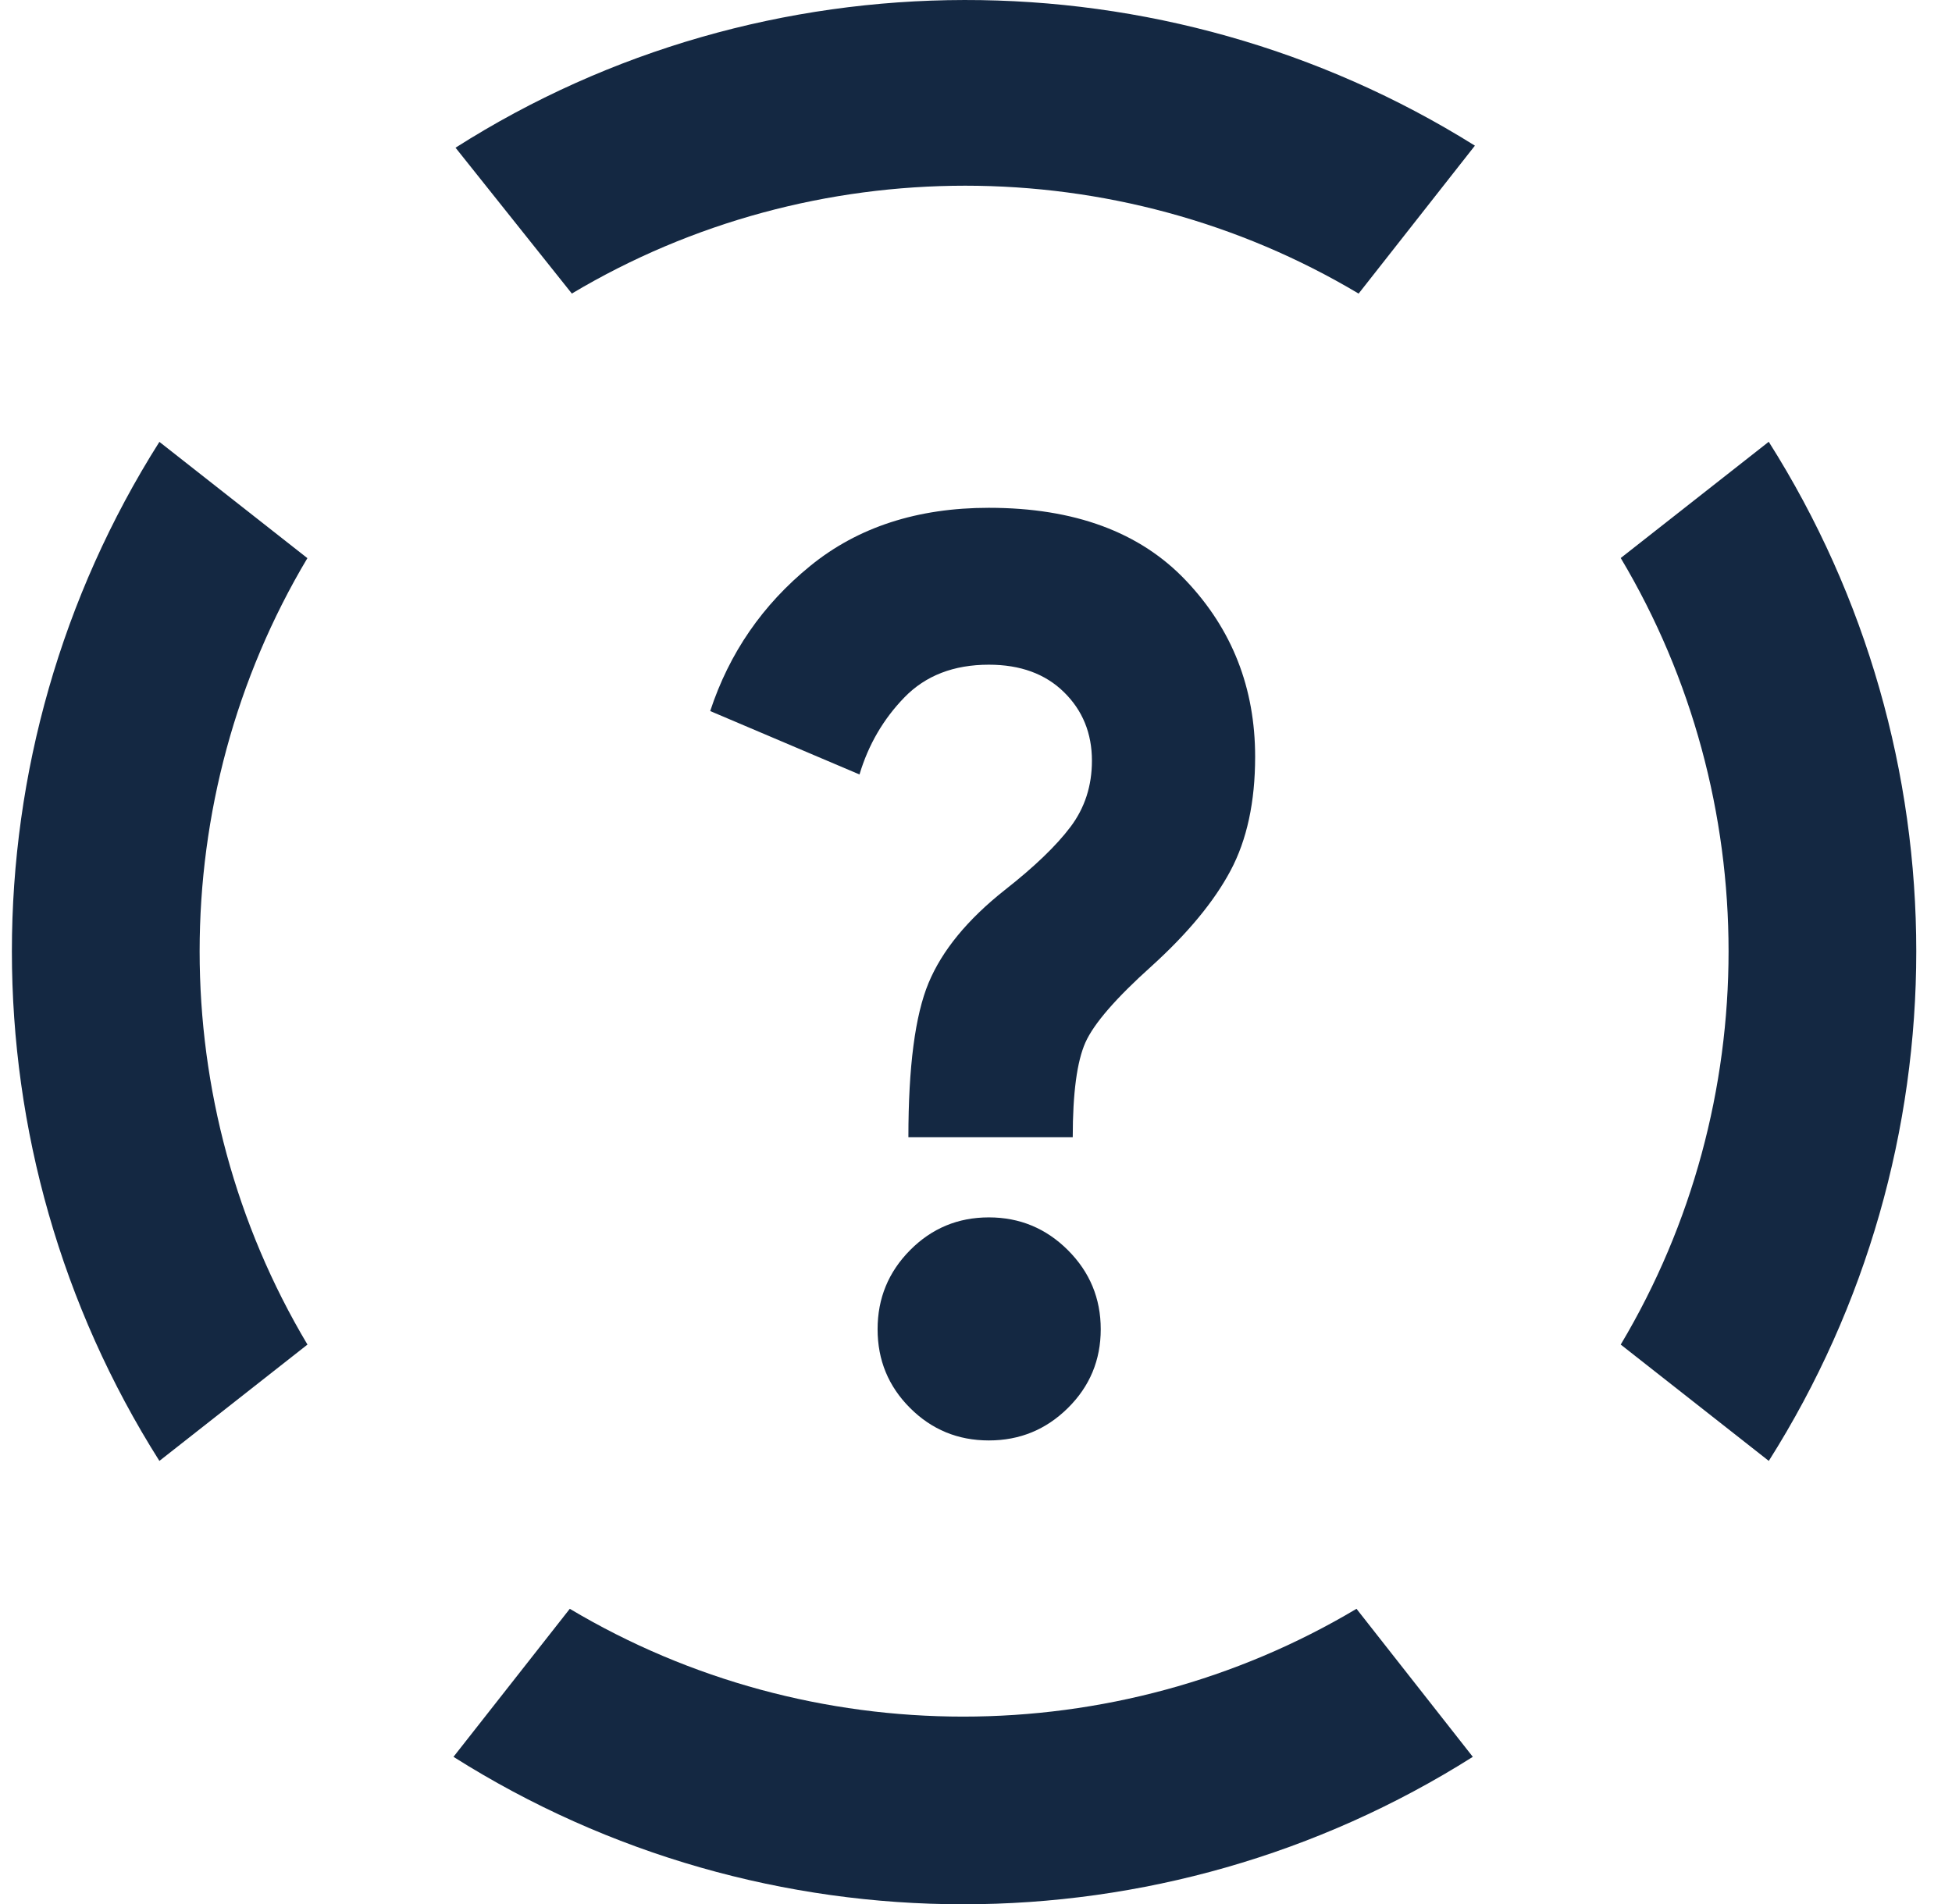
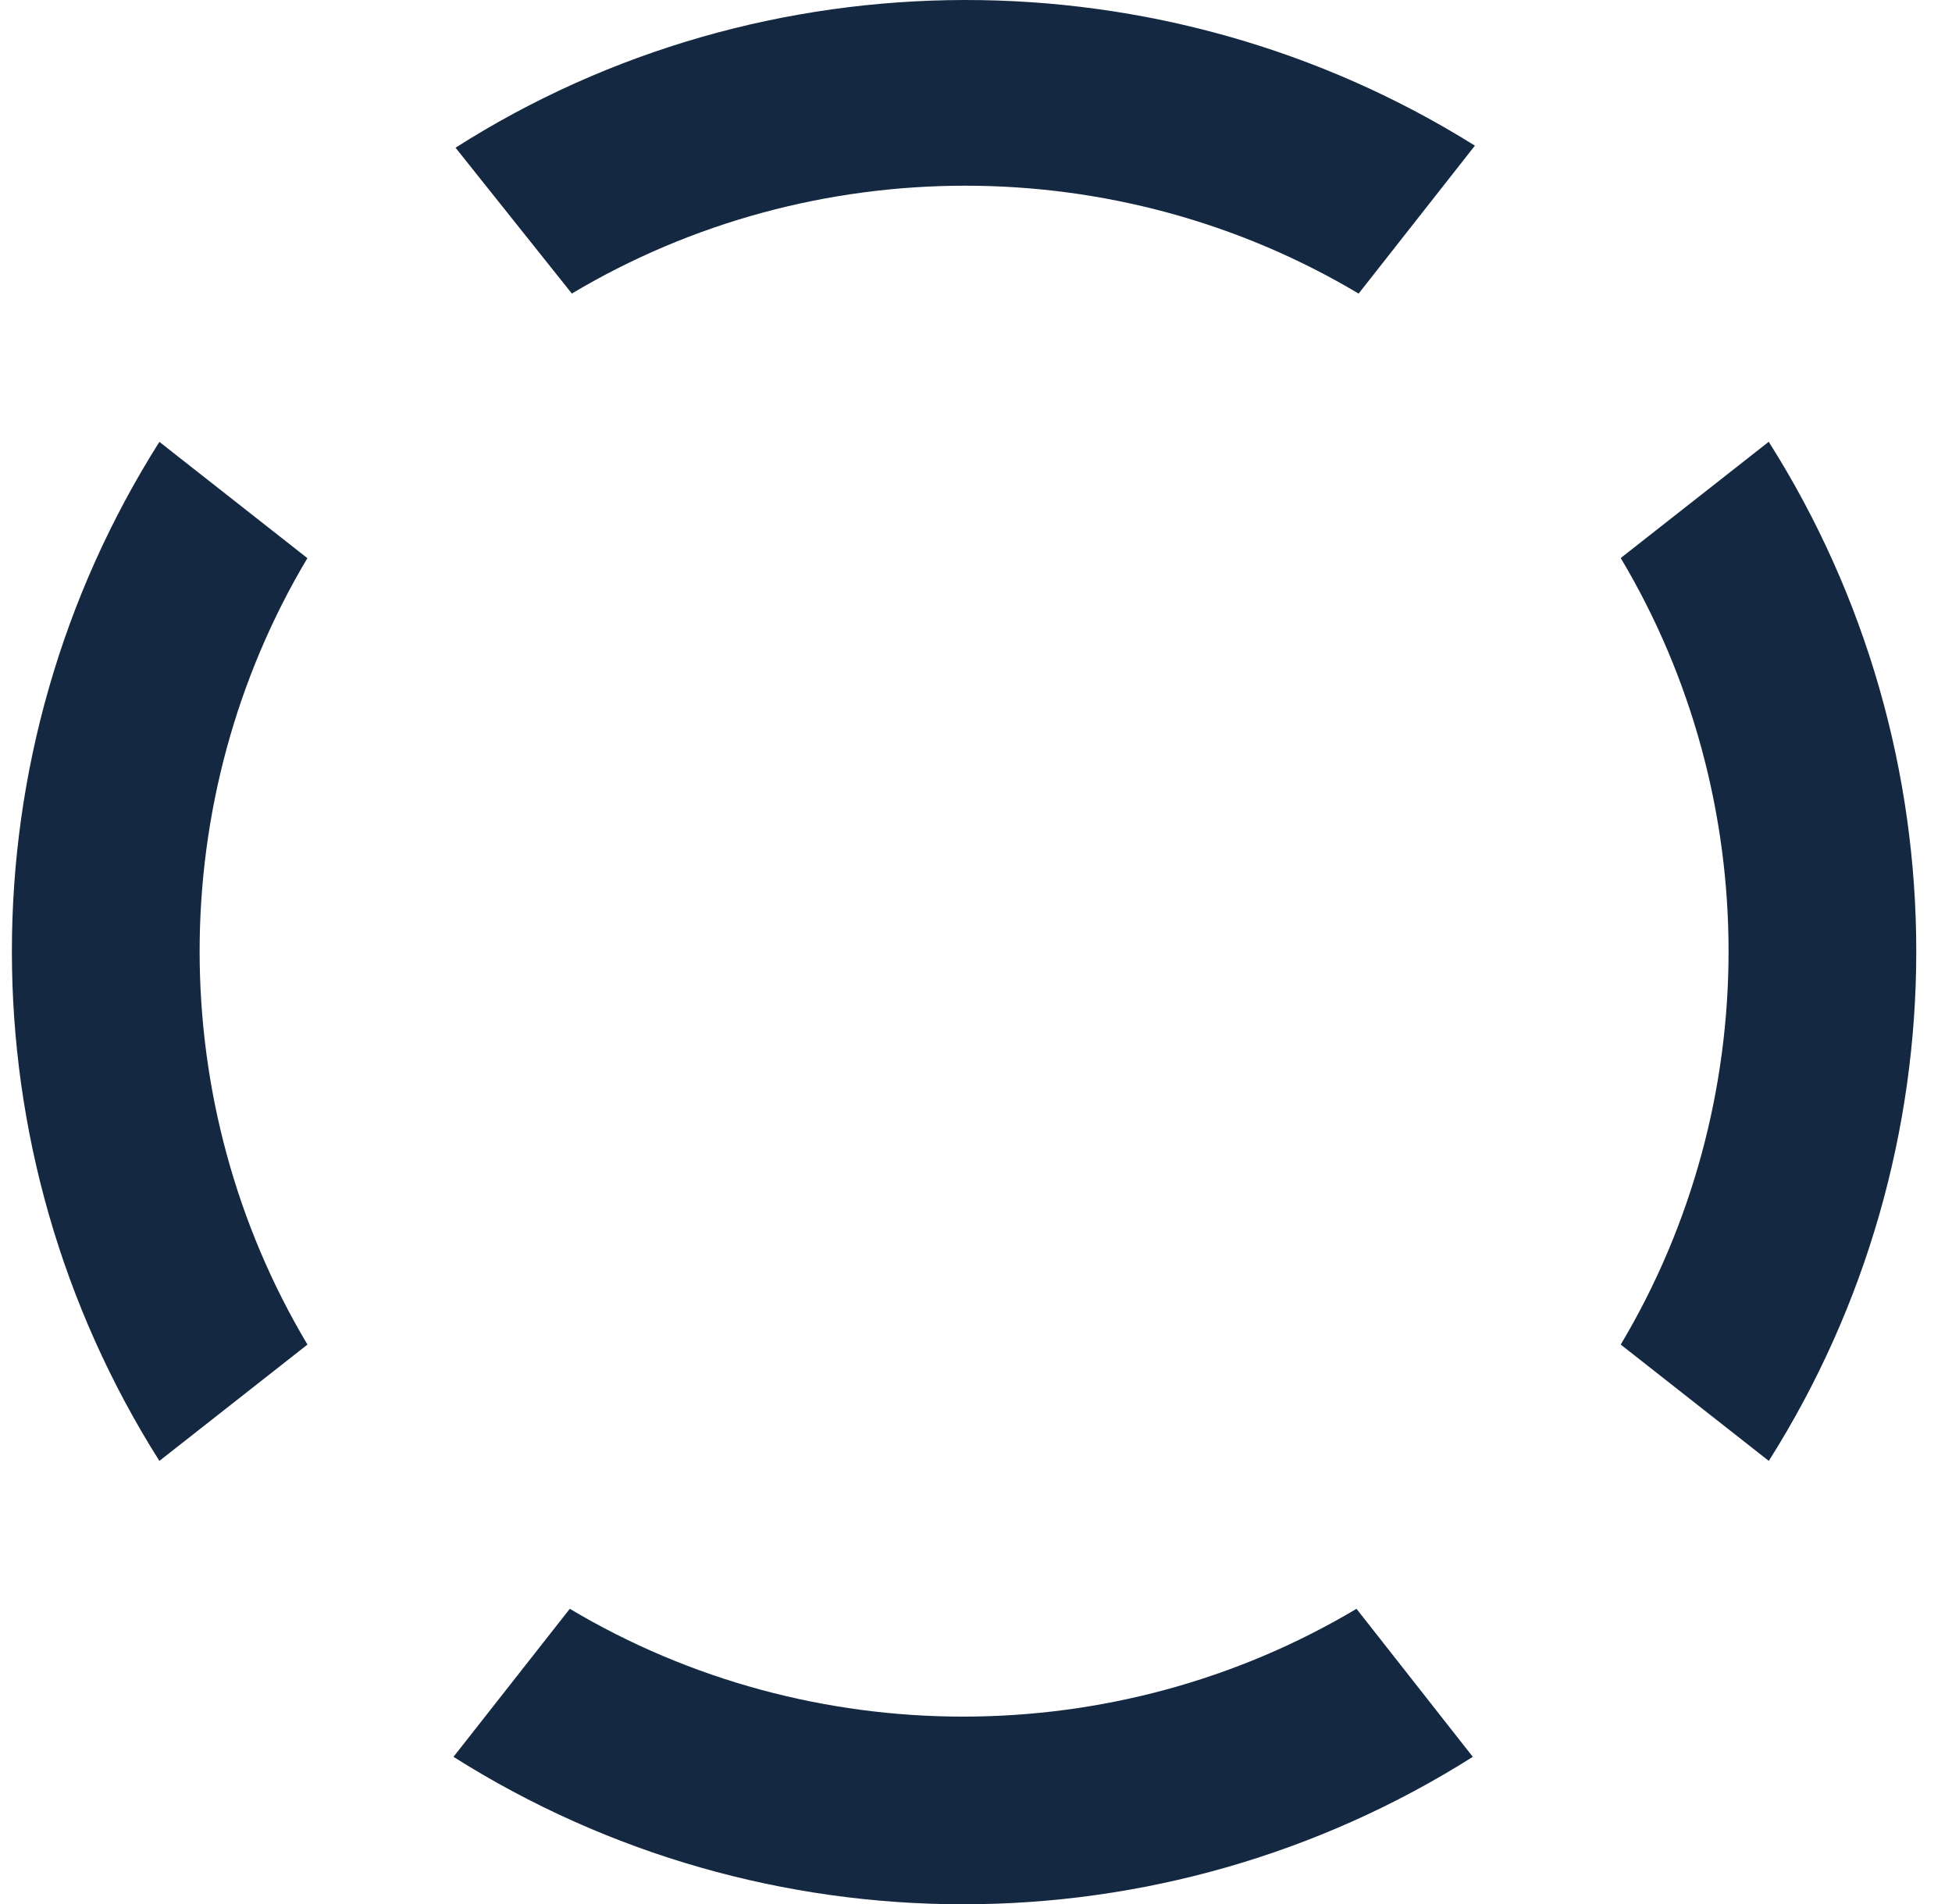
<svg xmlns="http://www.w3.org/2000/svg" width="41" height="40" viewBox="0 0 41 40" fill="none">
  <path d="M6.458 11.723C3.438 16.787 3.438 23.184 6.458 28.247L3.348 30.691C-0.783 24.161 -0.783 15.81 3.348 9.283L6.458 11.727V11.723ZM37.152 9.28L34.042 11.723C37.062 16.787 37.062 23.184 34.042 28.247L37.152 30.691C41.282 24.161 41.282 15.81 37.152 9.283V9.28ZM11.968 33.798L9.525 36.908C16.055 41.038 24.405 41.038 30.935 36.908L28.492 33.798C23.428 36.818 17.032 36.818 11.968 33.798ZM28.535 6.17L30.979 3.06C24.448 -1.027 16.052 -1.027 9.568 3.103L12.011 6.167C17.075 3.146 23.472 3.146 28.535 6.167V6.17Z" fill="#142842" />
-   <path d="M19.08 23.892C19.08 22.41 19.221 21.329 19.504 20.649C19.787 19.97 20.319 19.32 21.102 18.7C21.724 18.212 22.185 17.77 22.485 17.371C22.785 16.973 22.935 16.509 22.935 15.981C22.935 15.405 22.739 14.924 22.347 14.54C21.956 14.156 21.43 13.964 20.77 13.964C20.032 13.964 19.441 14.193 18.997 14.65C18.553 15.107 18.239 15.648 18.053 16.27L14.917 14.938C15.318 13.719 16.018 12.703 17.018 11.889C18.017 11.075 19.268 10.668 20.77 10.668C22.565 10.668 23.947 11.178 24.913 12.2C25.88 13.221 26.363 14.454 26.363 15.898C26.363 16.847 26.191 17.645 25.845 18.293C25.5 18.94 24.948 19.607 24.191 20.294C23.441 20.967 22.976 21.503 22.798 21.901C22.621 22.299 22.532 22.963 22.532 23.892H19.08ZM20.77 30.261C20.121 30.261 19.57 30.034 19.115 29.579C18.66 29.125 18.433 28.573 18.433 27.925C18.433 27.277 18.66 26.723 19.115 26.264C19.57 25.805 20.121 25.575 20.77 25.575C21.418 25.575 21.971 25.805 22.431 26.264C22.89 26.723 23.12 27.277 23.12 27.925C23.12 28.573 22.89 29.125 22.431 29.579C21.971 30.034 21.418 30.261 20.77 30.261Z" fill="#142842" />
</svg>